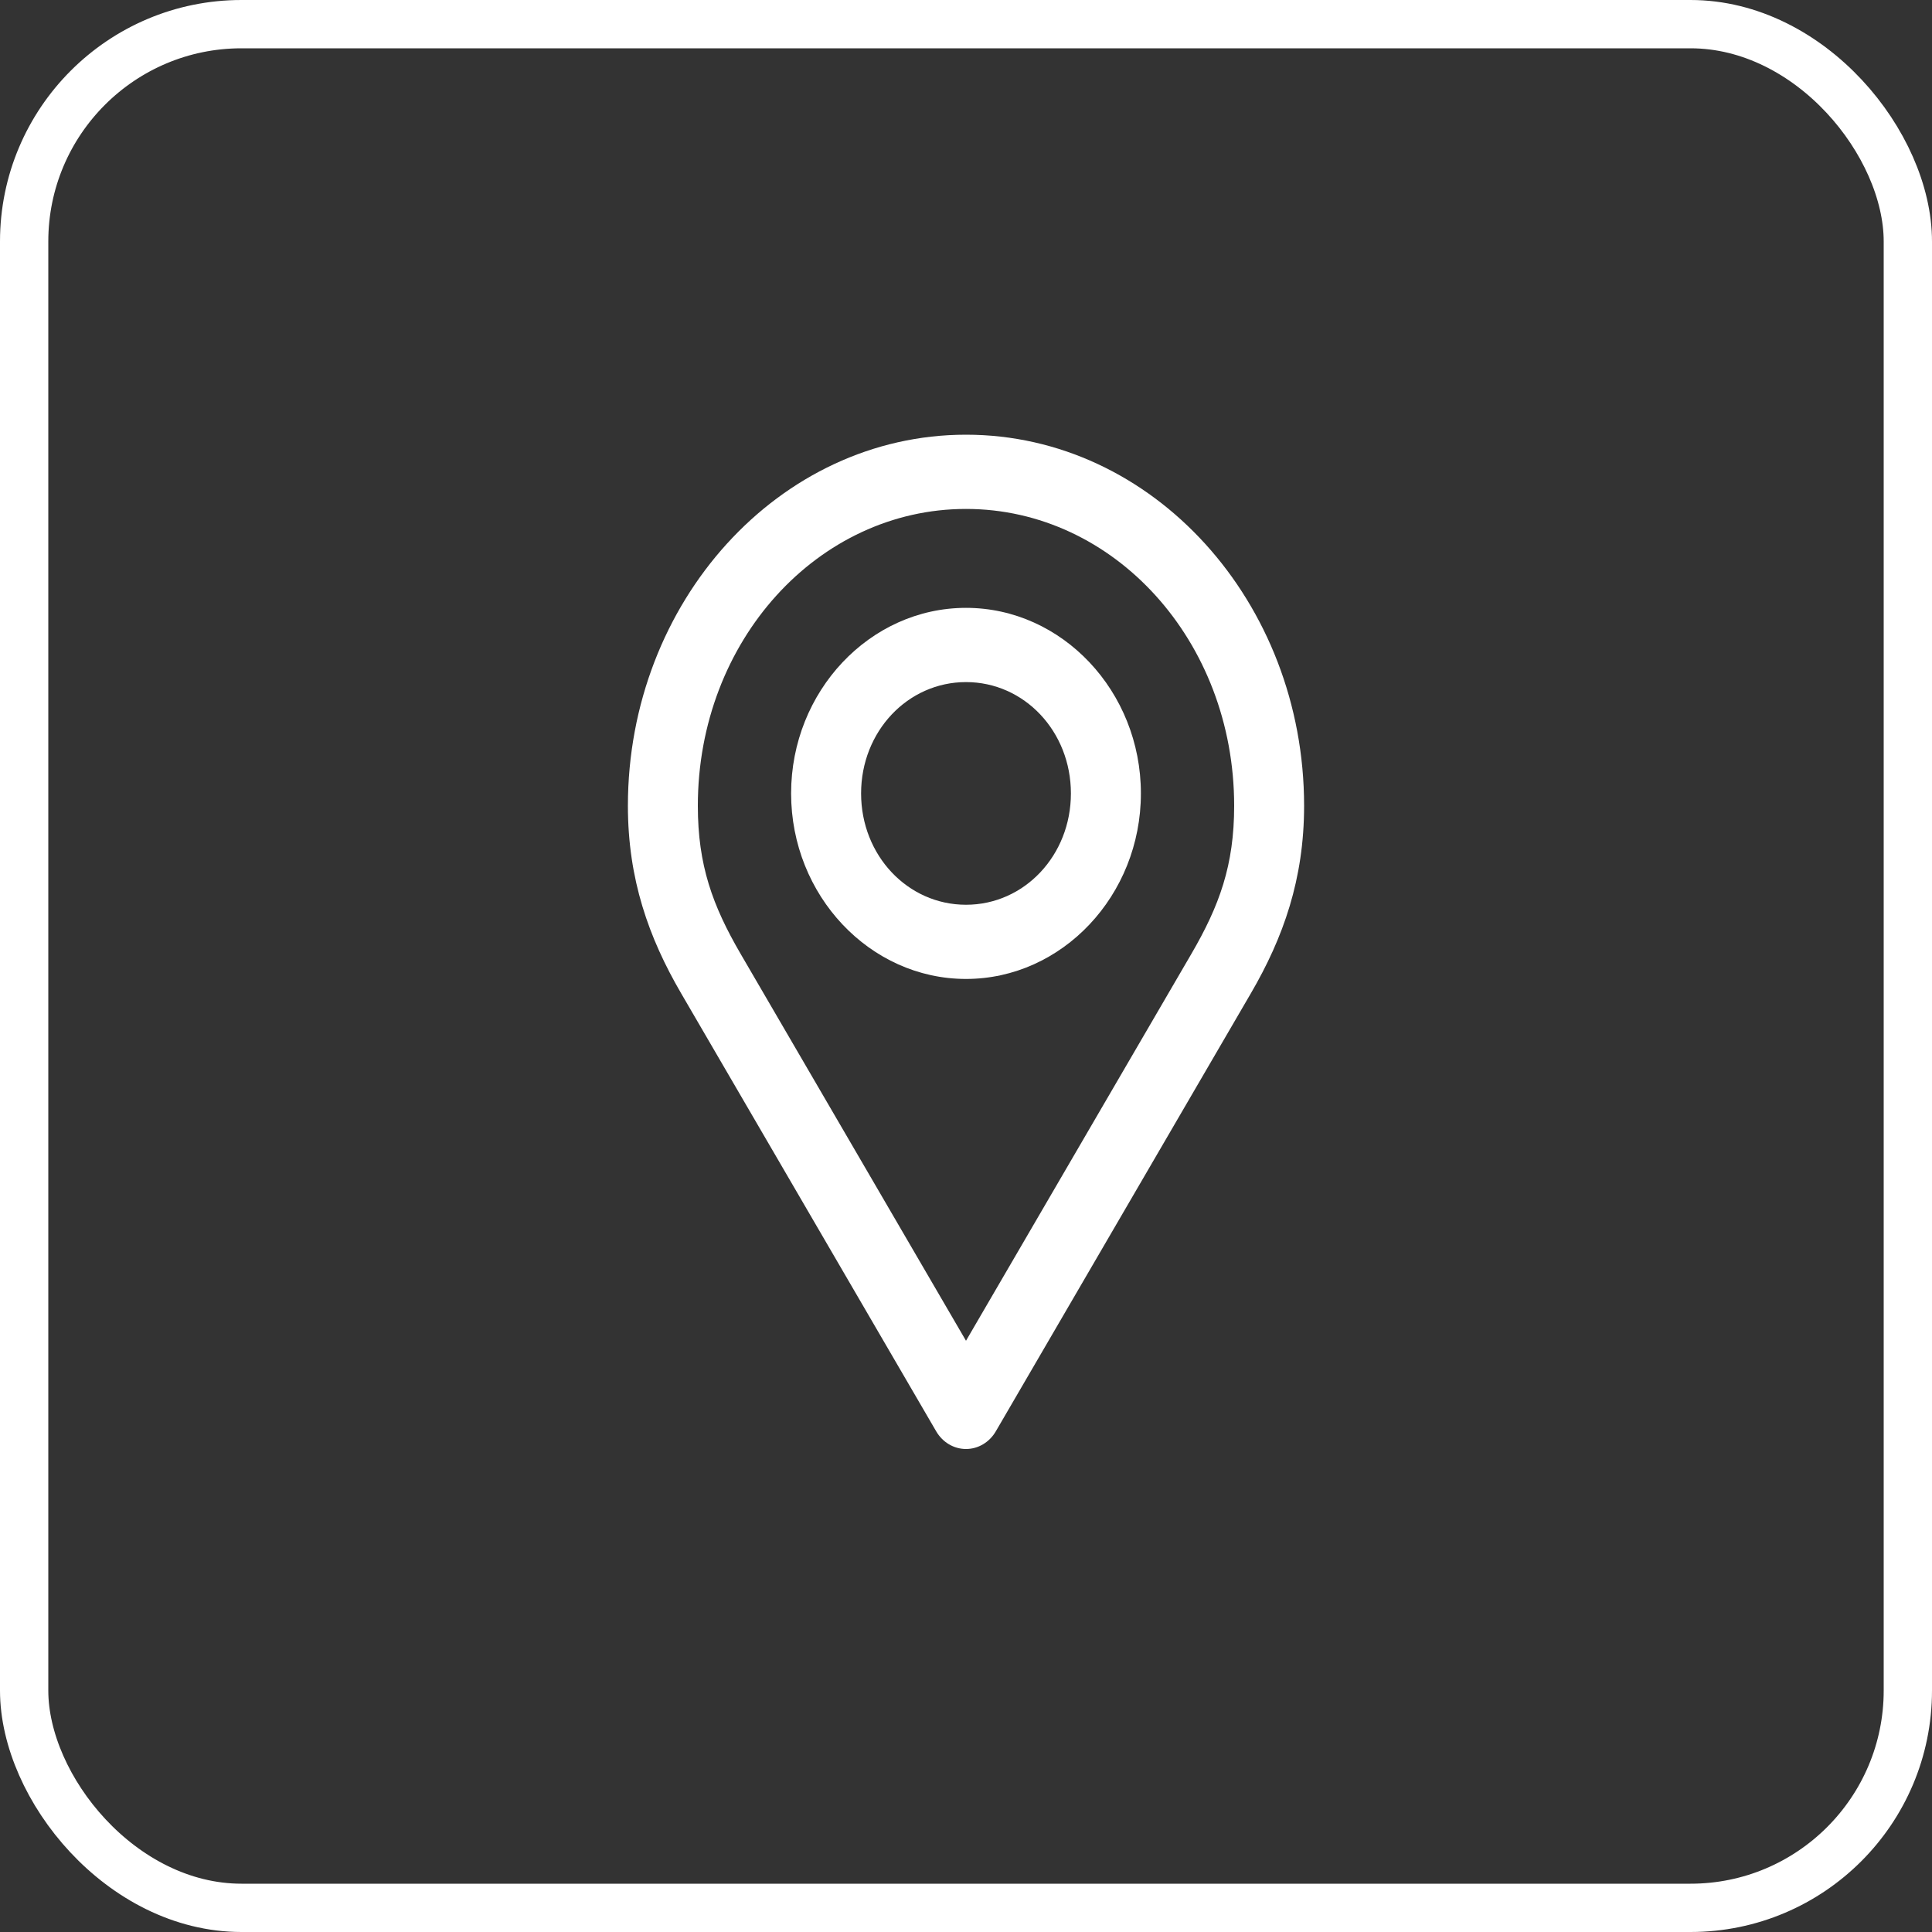
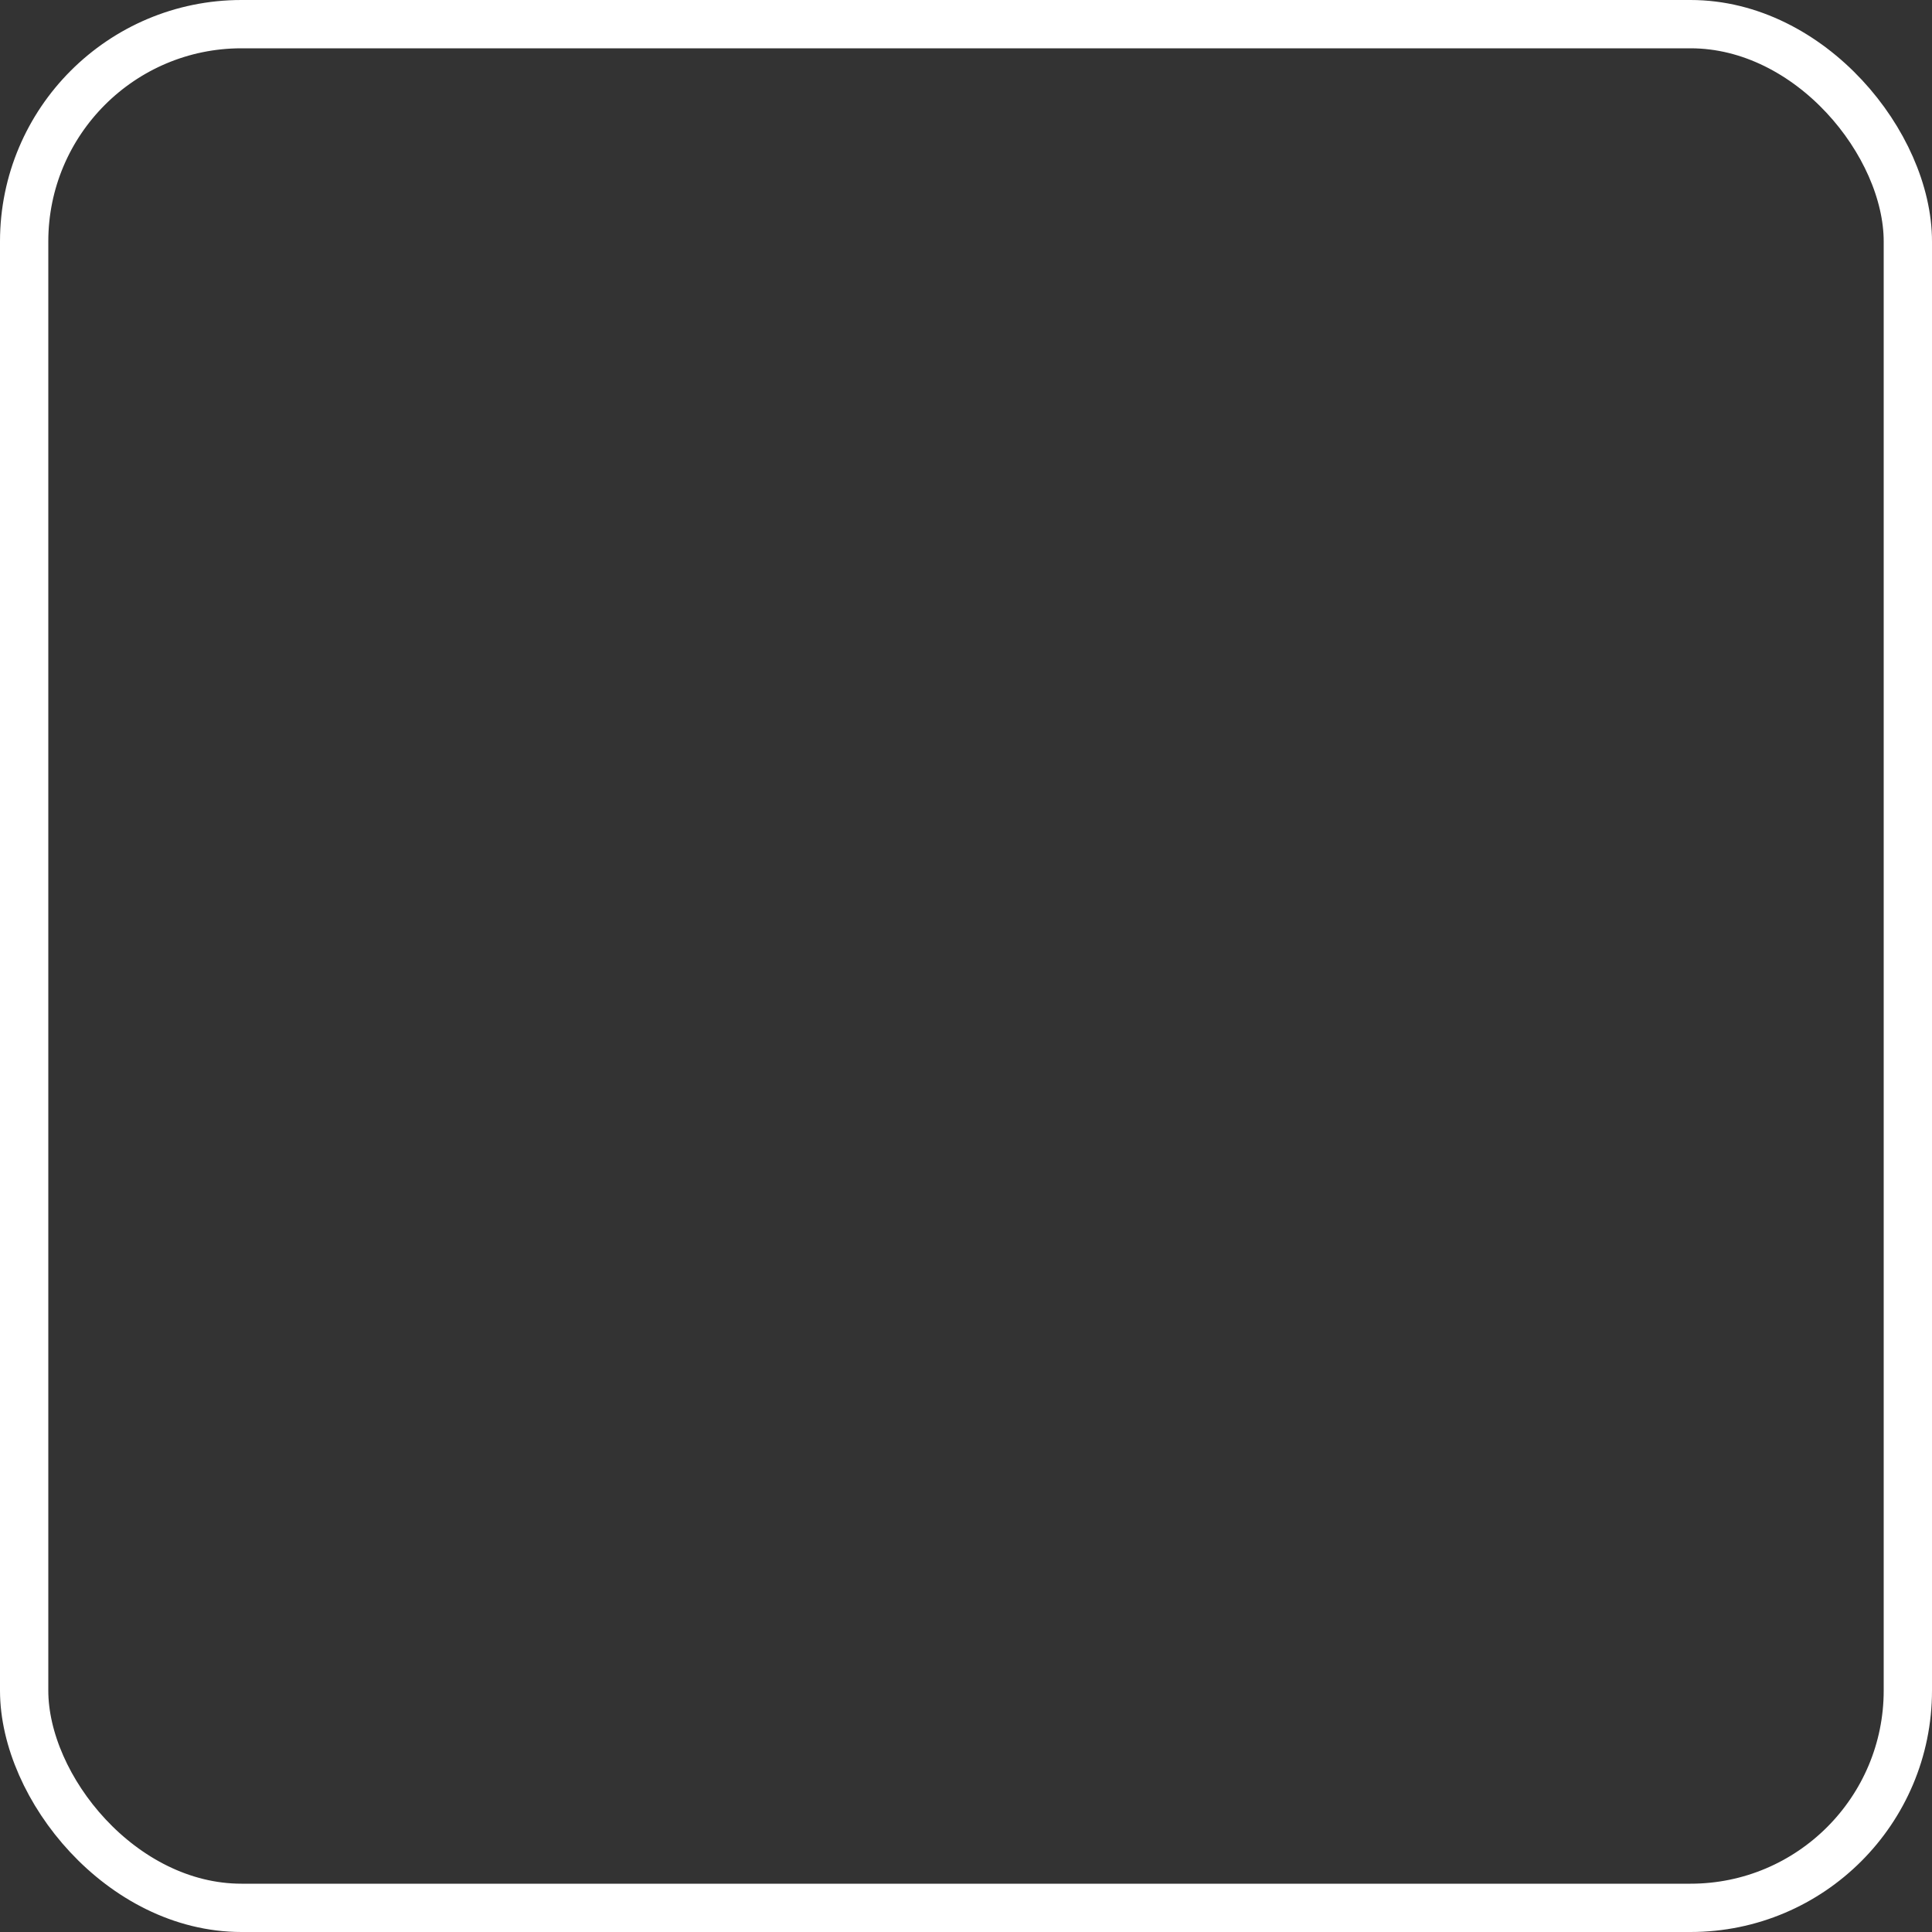
<svg xmlns="http://www.w3.org/2000/svg" width="40" height="40" viewBox="0 0 40 40" fill="none">
  <rect x="0" y="0" width="40" height="40" fill="#333333" stroke="none" />
  <rect x="0.5" y="0.5" width="39" height="39" rx="4.5" stroke="white" />
-   <path d="M20 9C16.128 9 13 12.464 13 16.683C13 18.204 13.432 19.415 14.101 20.564L19.381 29.631L19.381 29.631C19.513 29.86 19.747 30 20 30C20.253 30 20.487 29.86 20.619 29.631L25.899 20.564C26.568 19.415 27 18.204 27 16.683C27 12.464 23.872 9 20 9L20 9ZM20 10.537C23.06 10.537 25.552 13.264 25.552 16.683C25.552 17.914 25.248 18.75 24.662 19.756L20 27.759L15.338 19.756C14.752 18.75 14.448 17.914 14.448 16.683C14.448 13.264 16.94 10.537 20 10.537ZM20 12.585C18.009 12.585 16.379 14.314 16.379 16.427C16.379 18.539 18.009 20.268 20 20.268C21.991 20.268 23.621 18.539 23.621 16.427C23.621 14.314 21.991 12.585 20 12.585ZM20 14.122C21.209 14.122 22.172 15.145 22.172 16.427C22.172 17.709 21.208 18.732 20 18.732C18.792 18.732 17.828 17.709 17.828 16.427C17.828 15.145 18.792 14.122 20 14.122Z" fill="white" />
</svg>